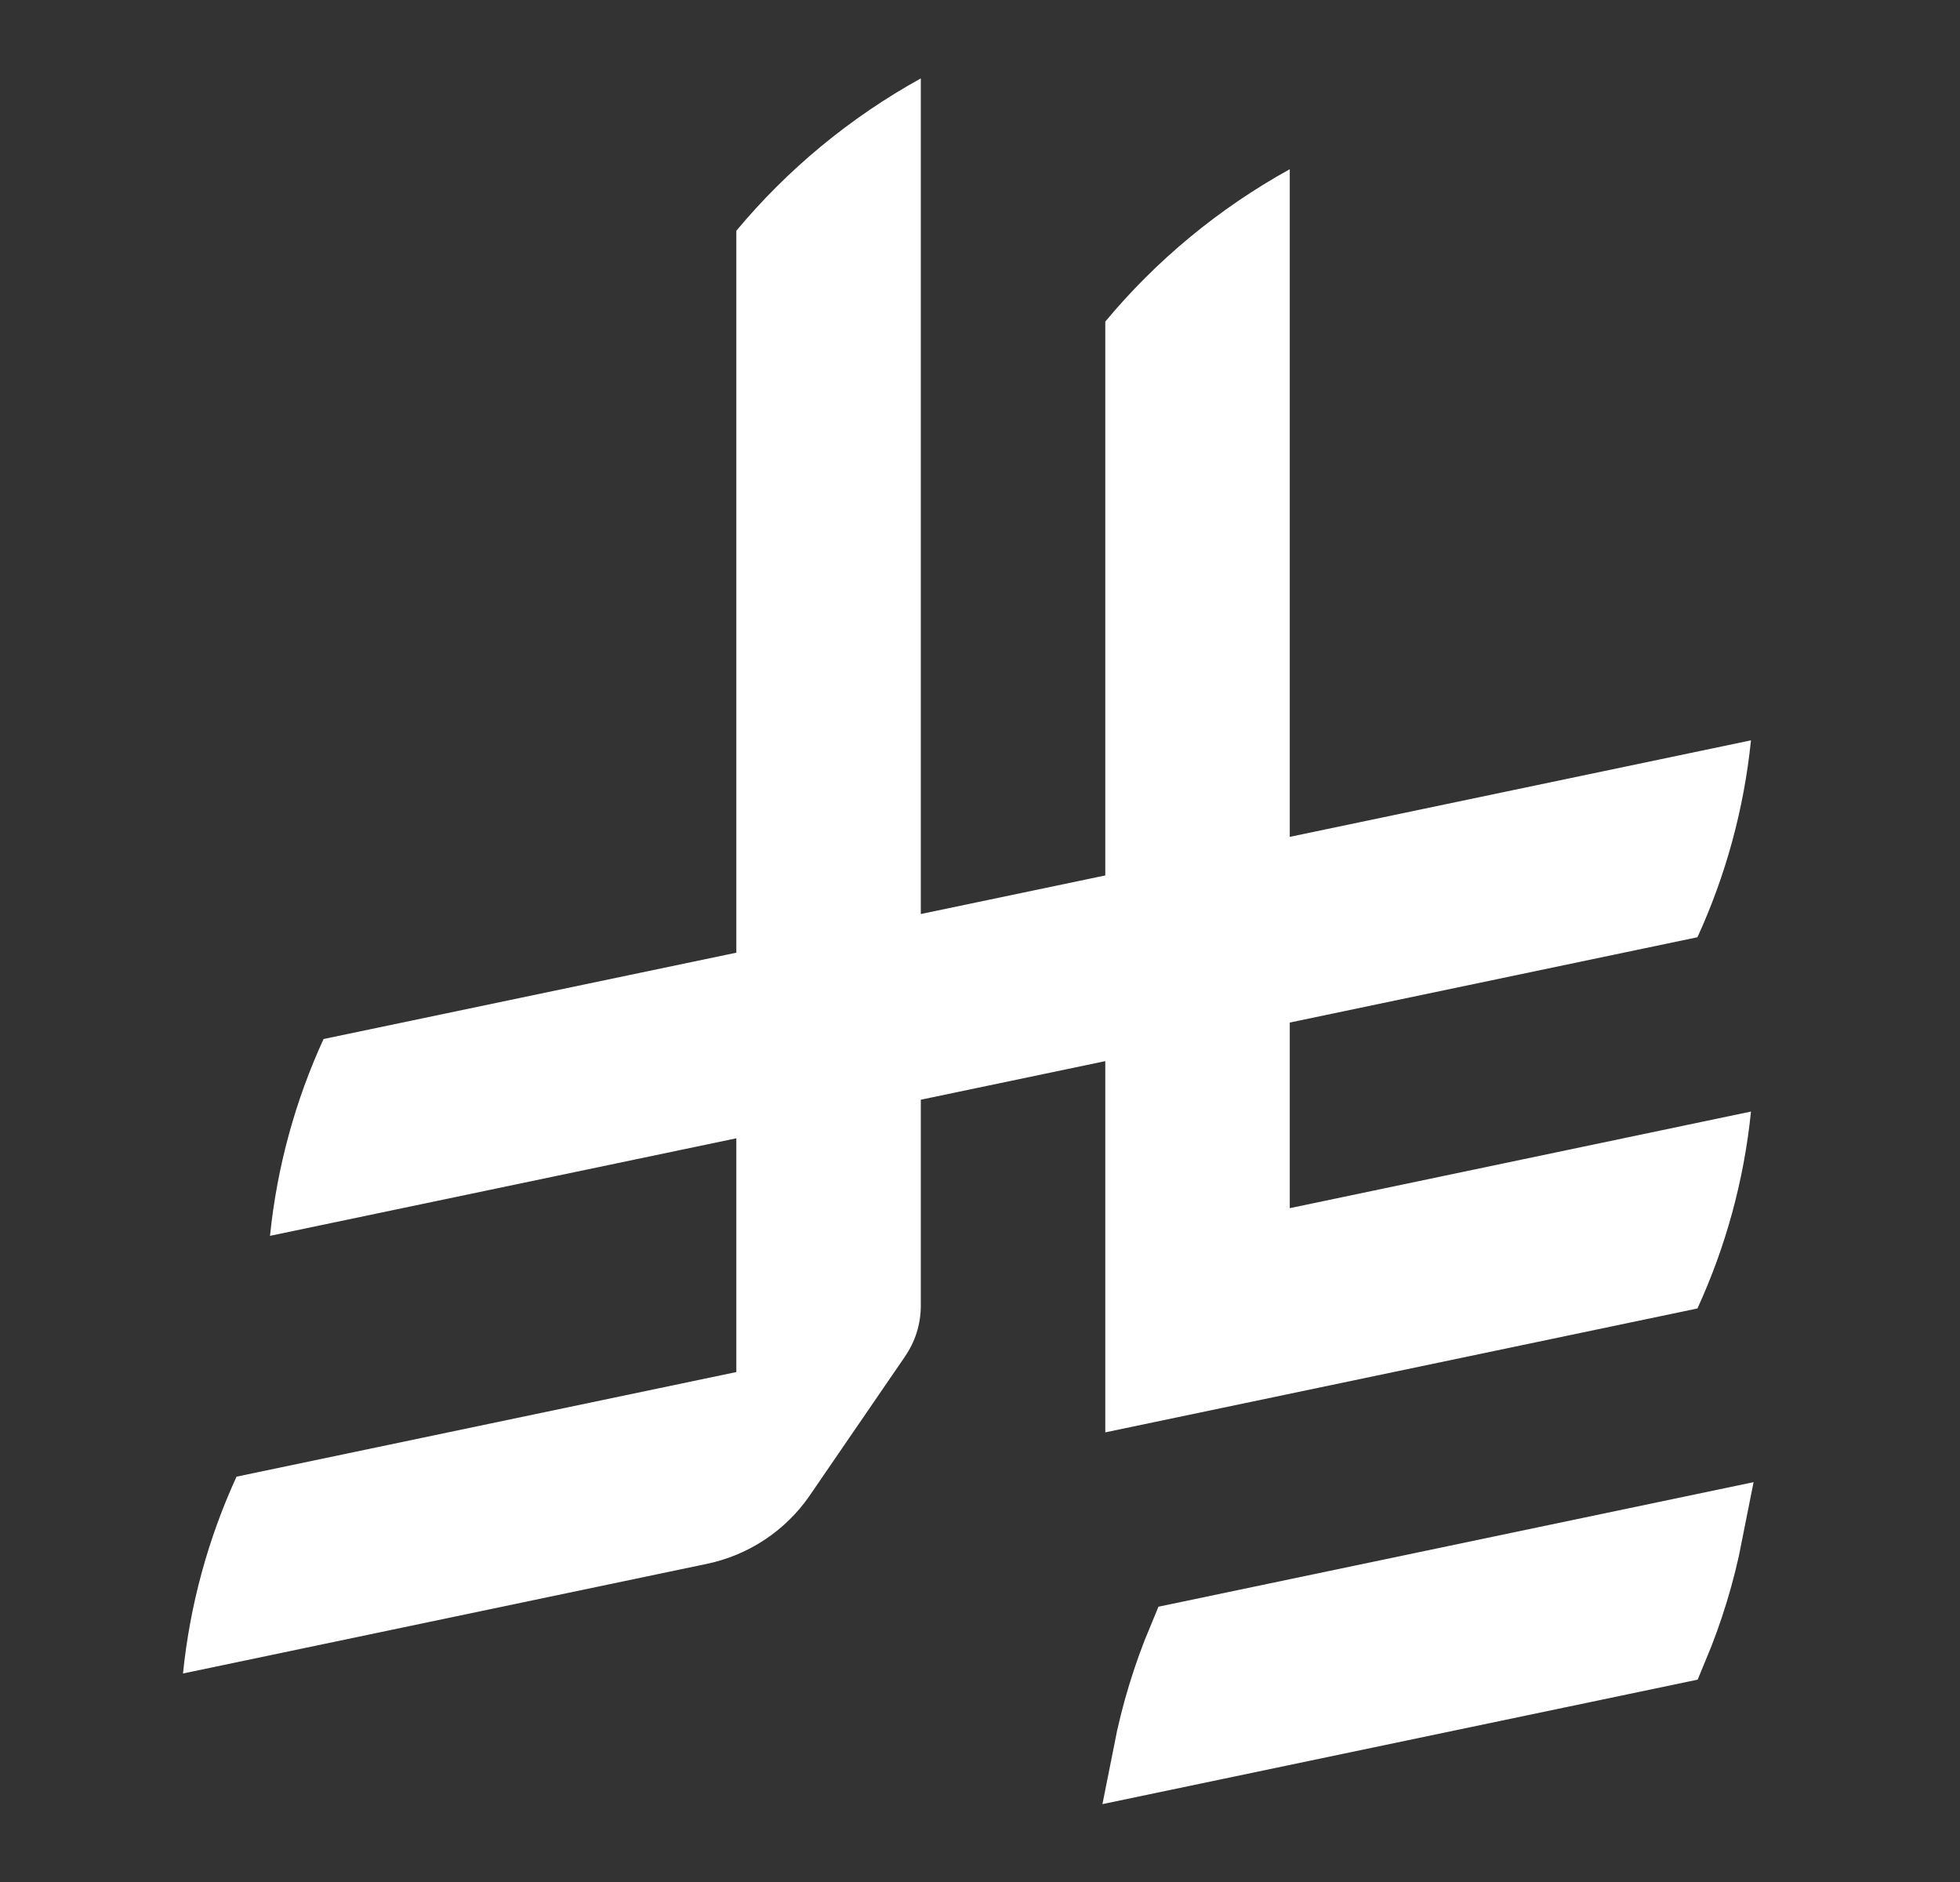
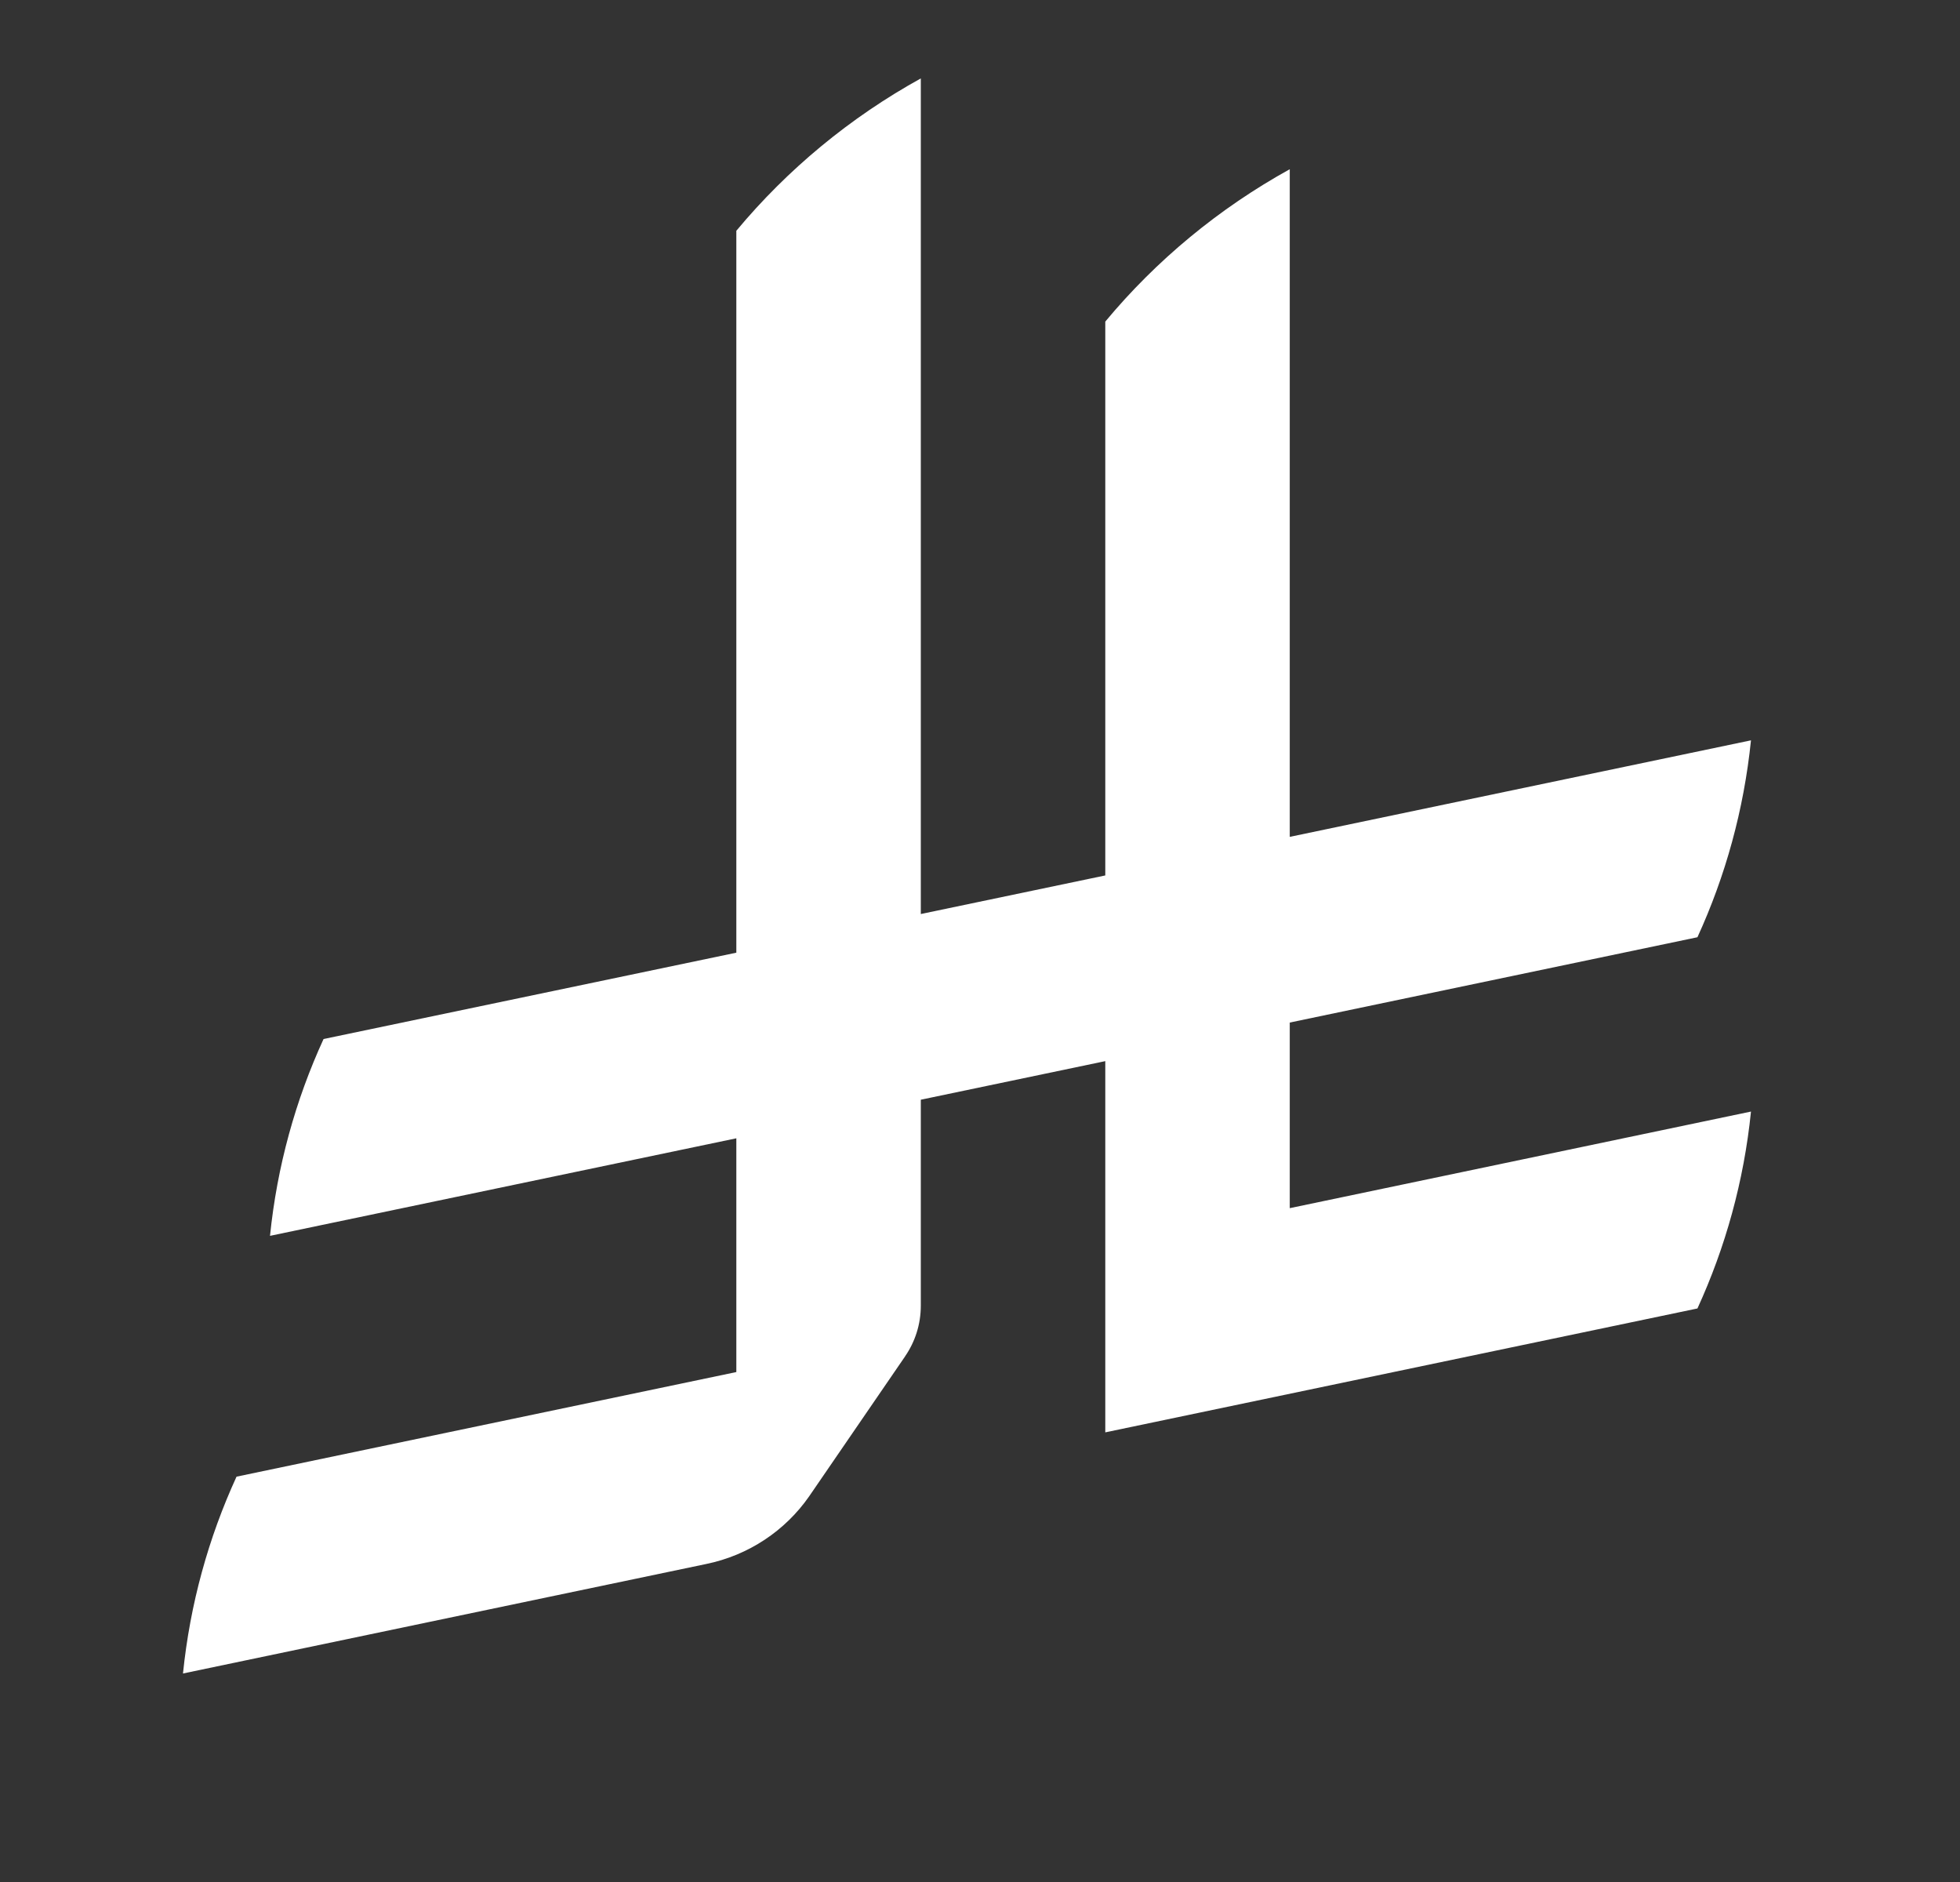
<svg xmlns="http://www.w3.org/2000/svg" width="25" height="24" viewBox="0 0 25 24" fill="none">
  <rect x="0" y="0" width="25" height="24" fill="#333333" stroke="none" />
-   <path d="M21.731 19.545C21.633 20.044 21.486 20.525 21.294 20.984L14.698 22.363C14.796 21.865 14.944 21.384 15.136 20.925L21.731 19.545Z" fill="white" stroke="white" />
  <path d="M21.651 16.686C22.008 15.907 22.244 15.062 22.334 14.175L16.451 15.407V13.04L21.651 11.952C22.008 11.173 22.243 10.328 22.334 9.441L16.451 10.672V2.158C15.549 2.656 14.748 3.319 14.098 4.101V11.164L11.745 11.656V1C10.843 1.498 10.043 2.161 9.392 2.943V12.149L4.127 13.25C3.77 14.028 3.534 14.874 3.444 15.76L9.392 14.516V17.497L3.017 18.831C2.66 19.609 2.424 20.455 2.334 21.341L9.006 19.945C9.55 19.834 10.017 19.518 10.32 19.083L11.544 17.298V17.297C11.671 17.113 11.745 16.89 11.745 16.65V14.024L14.098 13.532V18.266L21.651 16.686L21.651 16.686Z" fill="white" />
</svg>